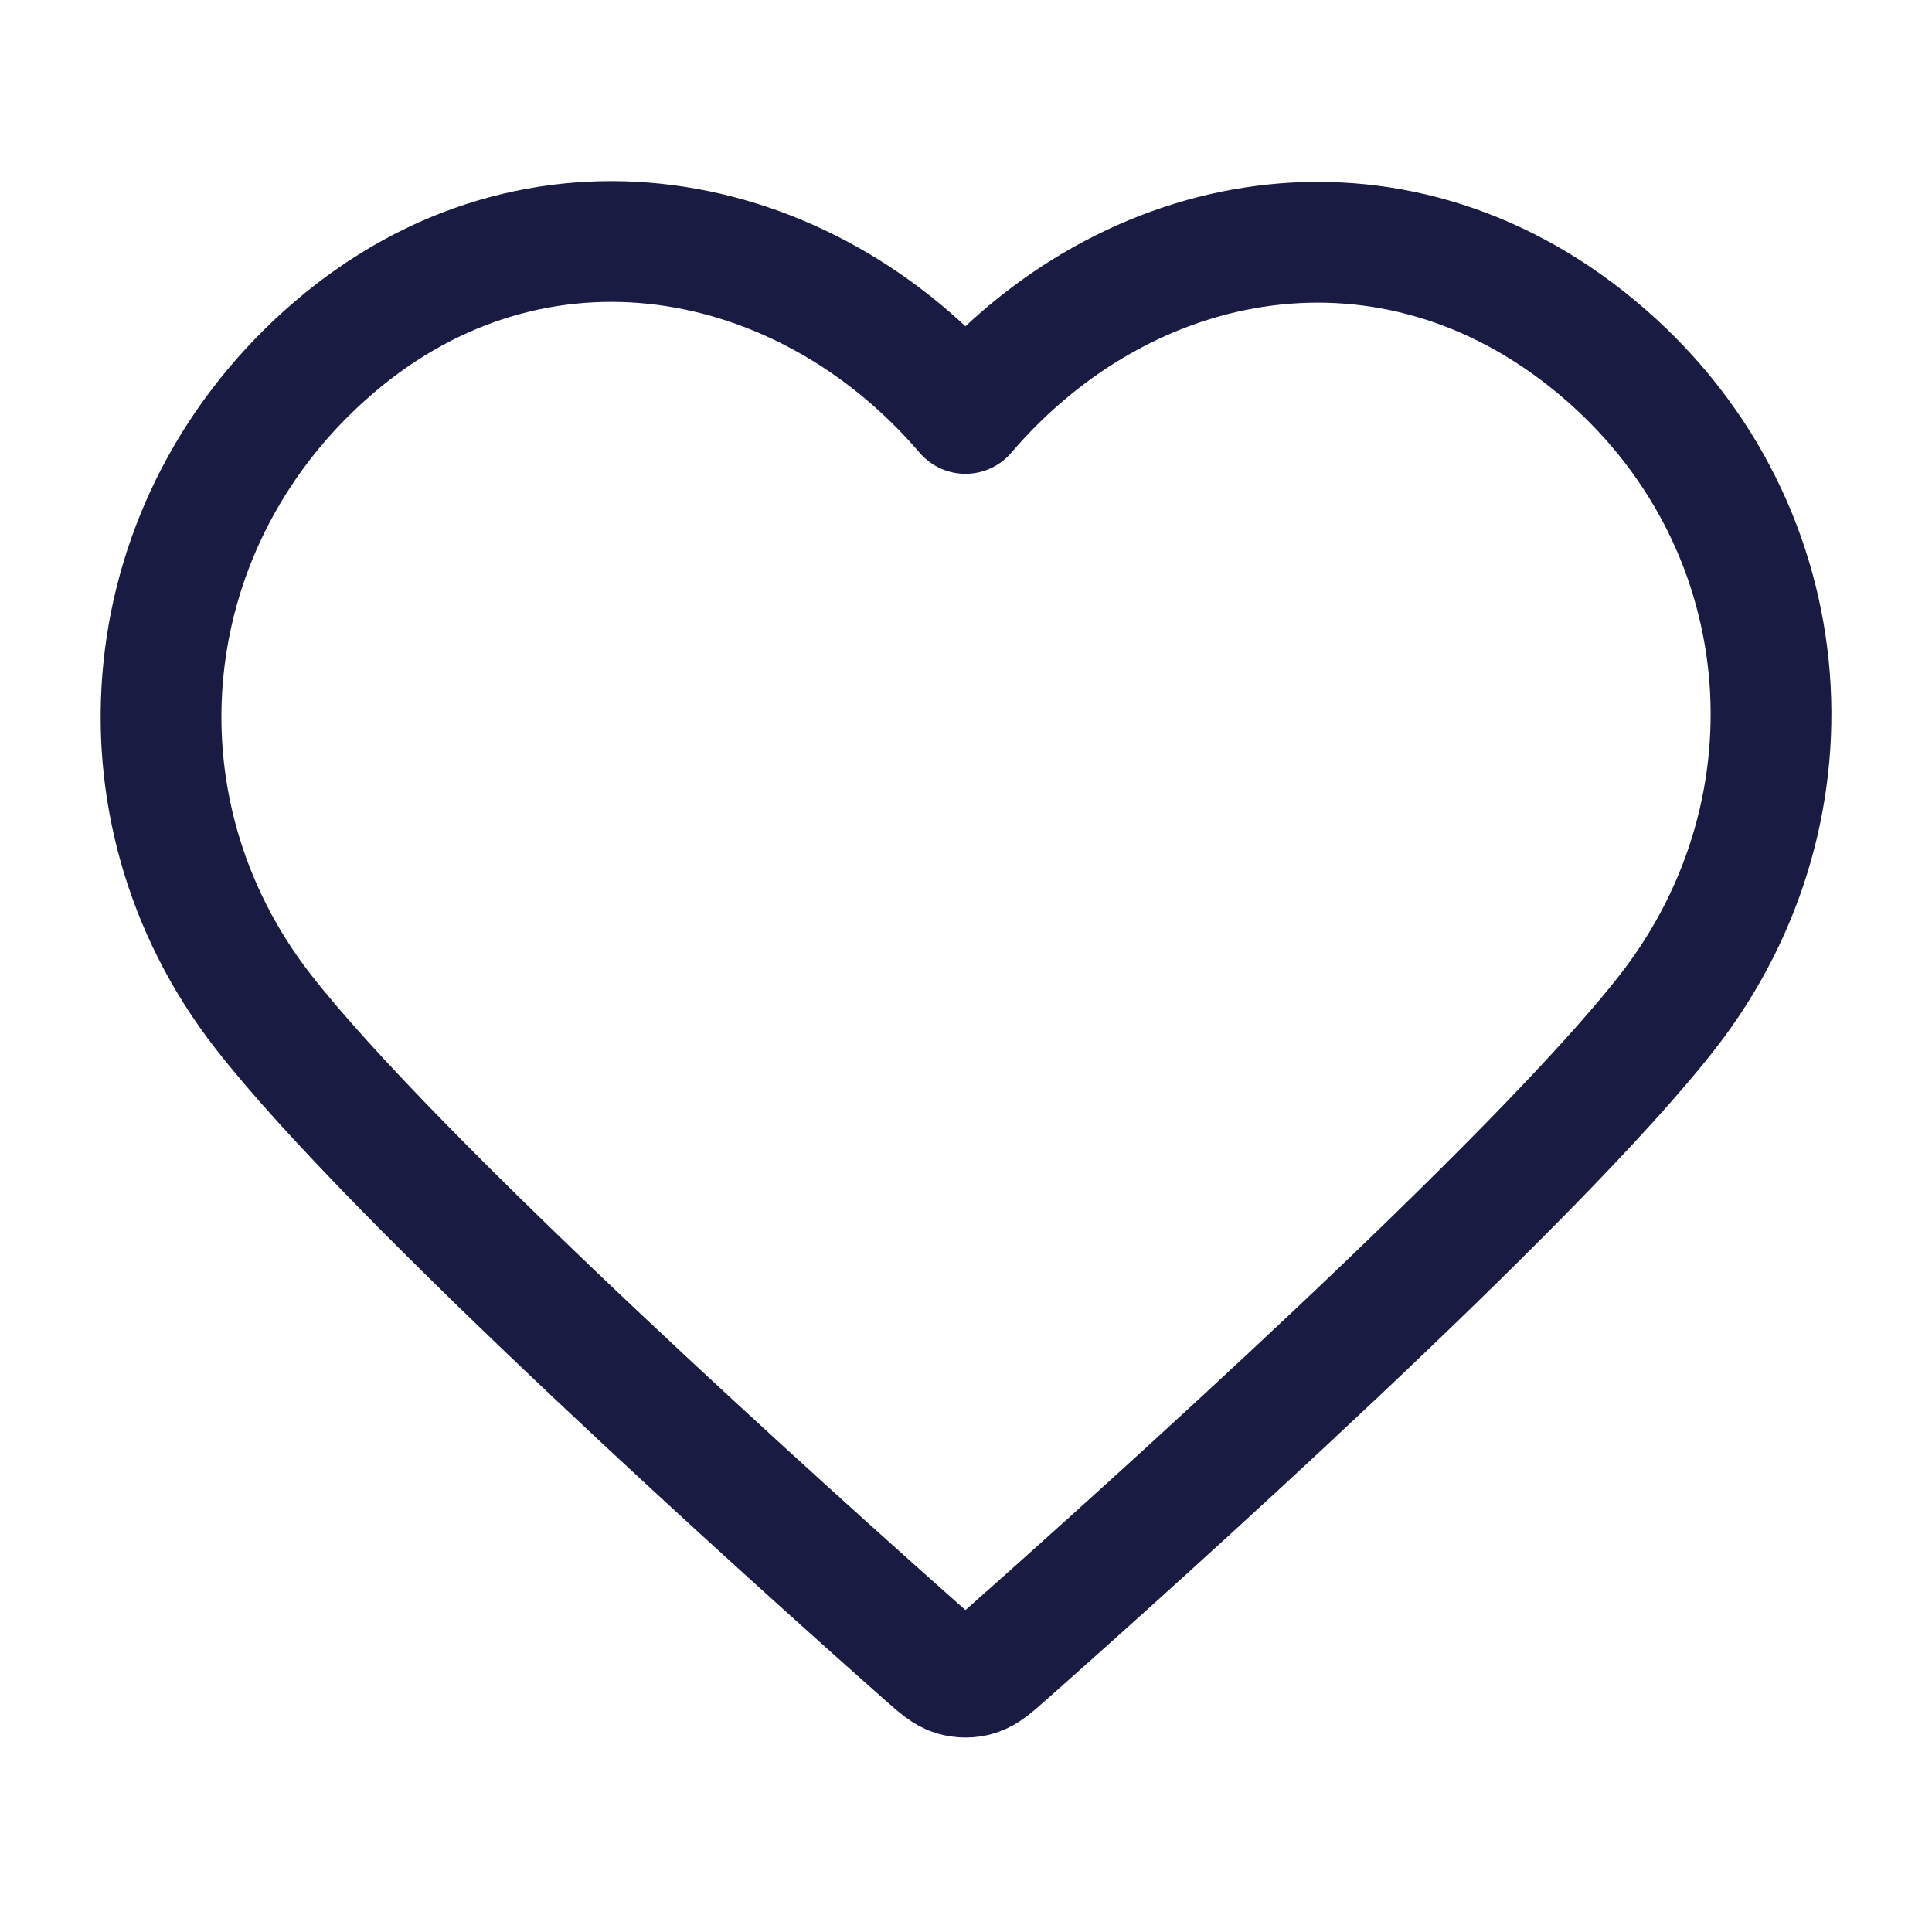
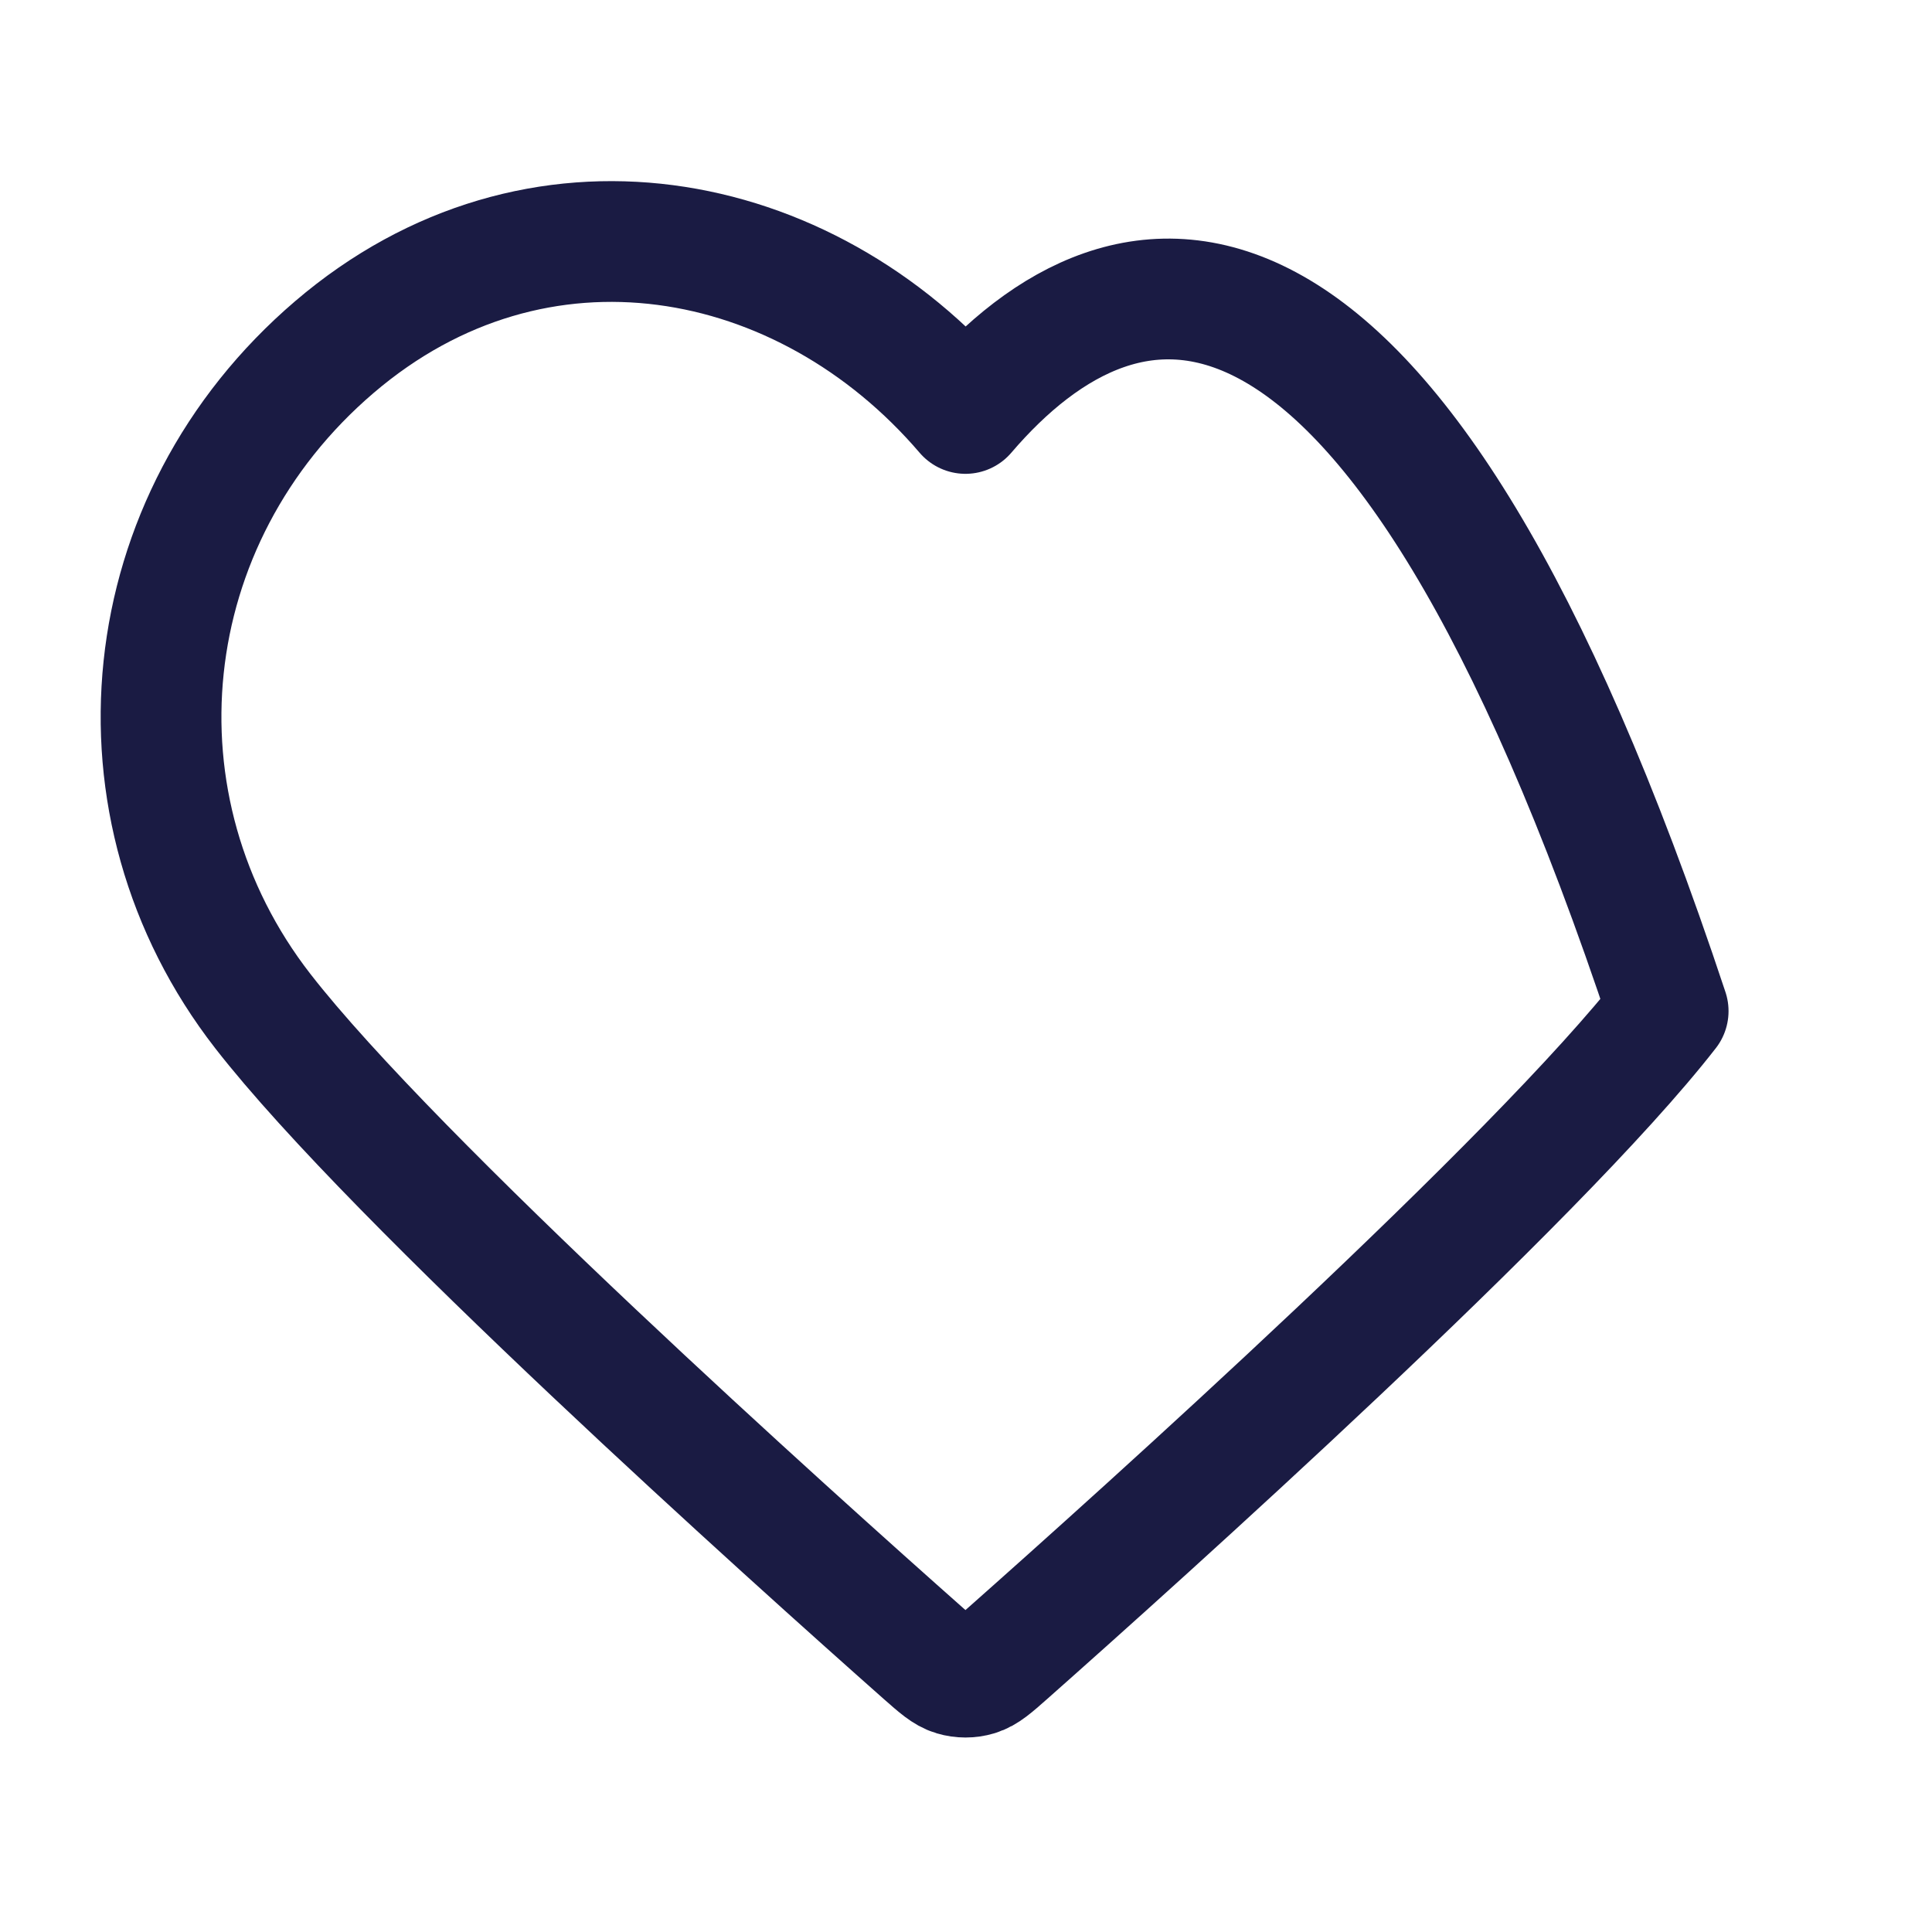
<svg xmlns="http://www.w3.org/2000/svg" width="32" height="32" viewBox="0 0 32 32" fill="none">
-   <path fill-rule="evenodd" clip-rule="evenodd" d="M15.991 6.848C13.325 3.731 8.88 2.893 5.54 5.747C2.2 8.601 1.73 13.372 4.353 16.747C6.533 19.553 13.133 25.472 15.296 27.388C15.539 27.602 15.659 27.709 15.801 27.751C15.924 27.788 16.059 27.788 16.182 27.751C16.323 27.709 16.444 27.602 16.686 27.388C18.849 25.472 25.449 19.553 27.63 16.747C30.253 13.372 29.84 8.57 26.442 5.747C23.045 2.923 18.657 3.731 15.991 6.848Z" stroke="#1A1B43" stroke-width="2" stroke-linecap="round" stroke-linejoin="round" />
+   <path fill-rule="evenodd" clip-rule="evenodd" d="M15.991 6.848C13.325 3.731 8.88 2.893 5.54 5.747C2.2 8.601 1.73 13.372 4.353 16.747C6.533 19.553 13.133 25.472 15.296 27.388C15.539 27.602 15.659 27.709 15.801 27.751C15.924 27.788 16.059 27.788 16.182 27.751C16.323 27.709 16.444 27.602 16.686 27.388C18.849 25.472 25.449 19.553 27.63 16.747C23.045 2.923 18.657 3.731 15.991 6.848Z" stroke="#1A1B43" stroke-width="2" stroke-linecap="round" stroke-linejoin="round" />
</svg>